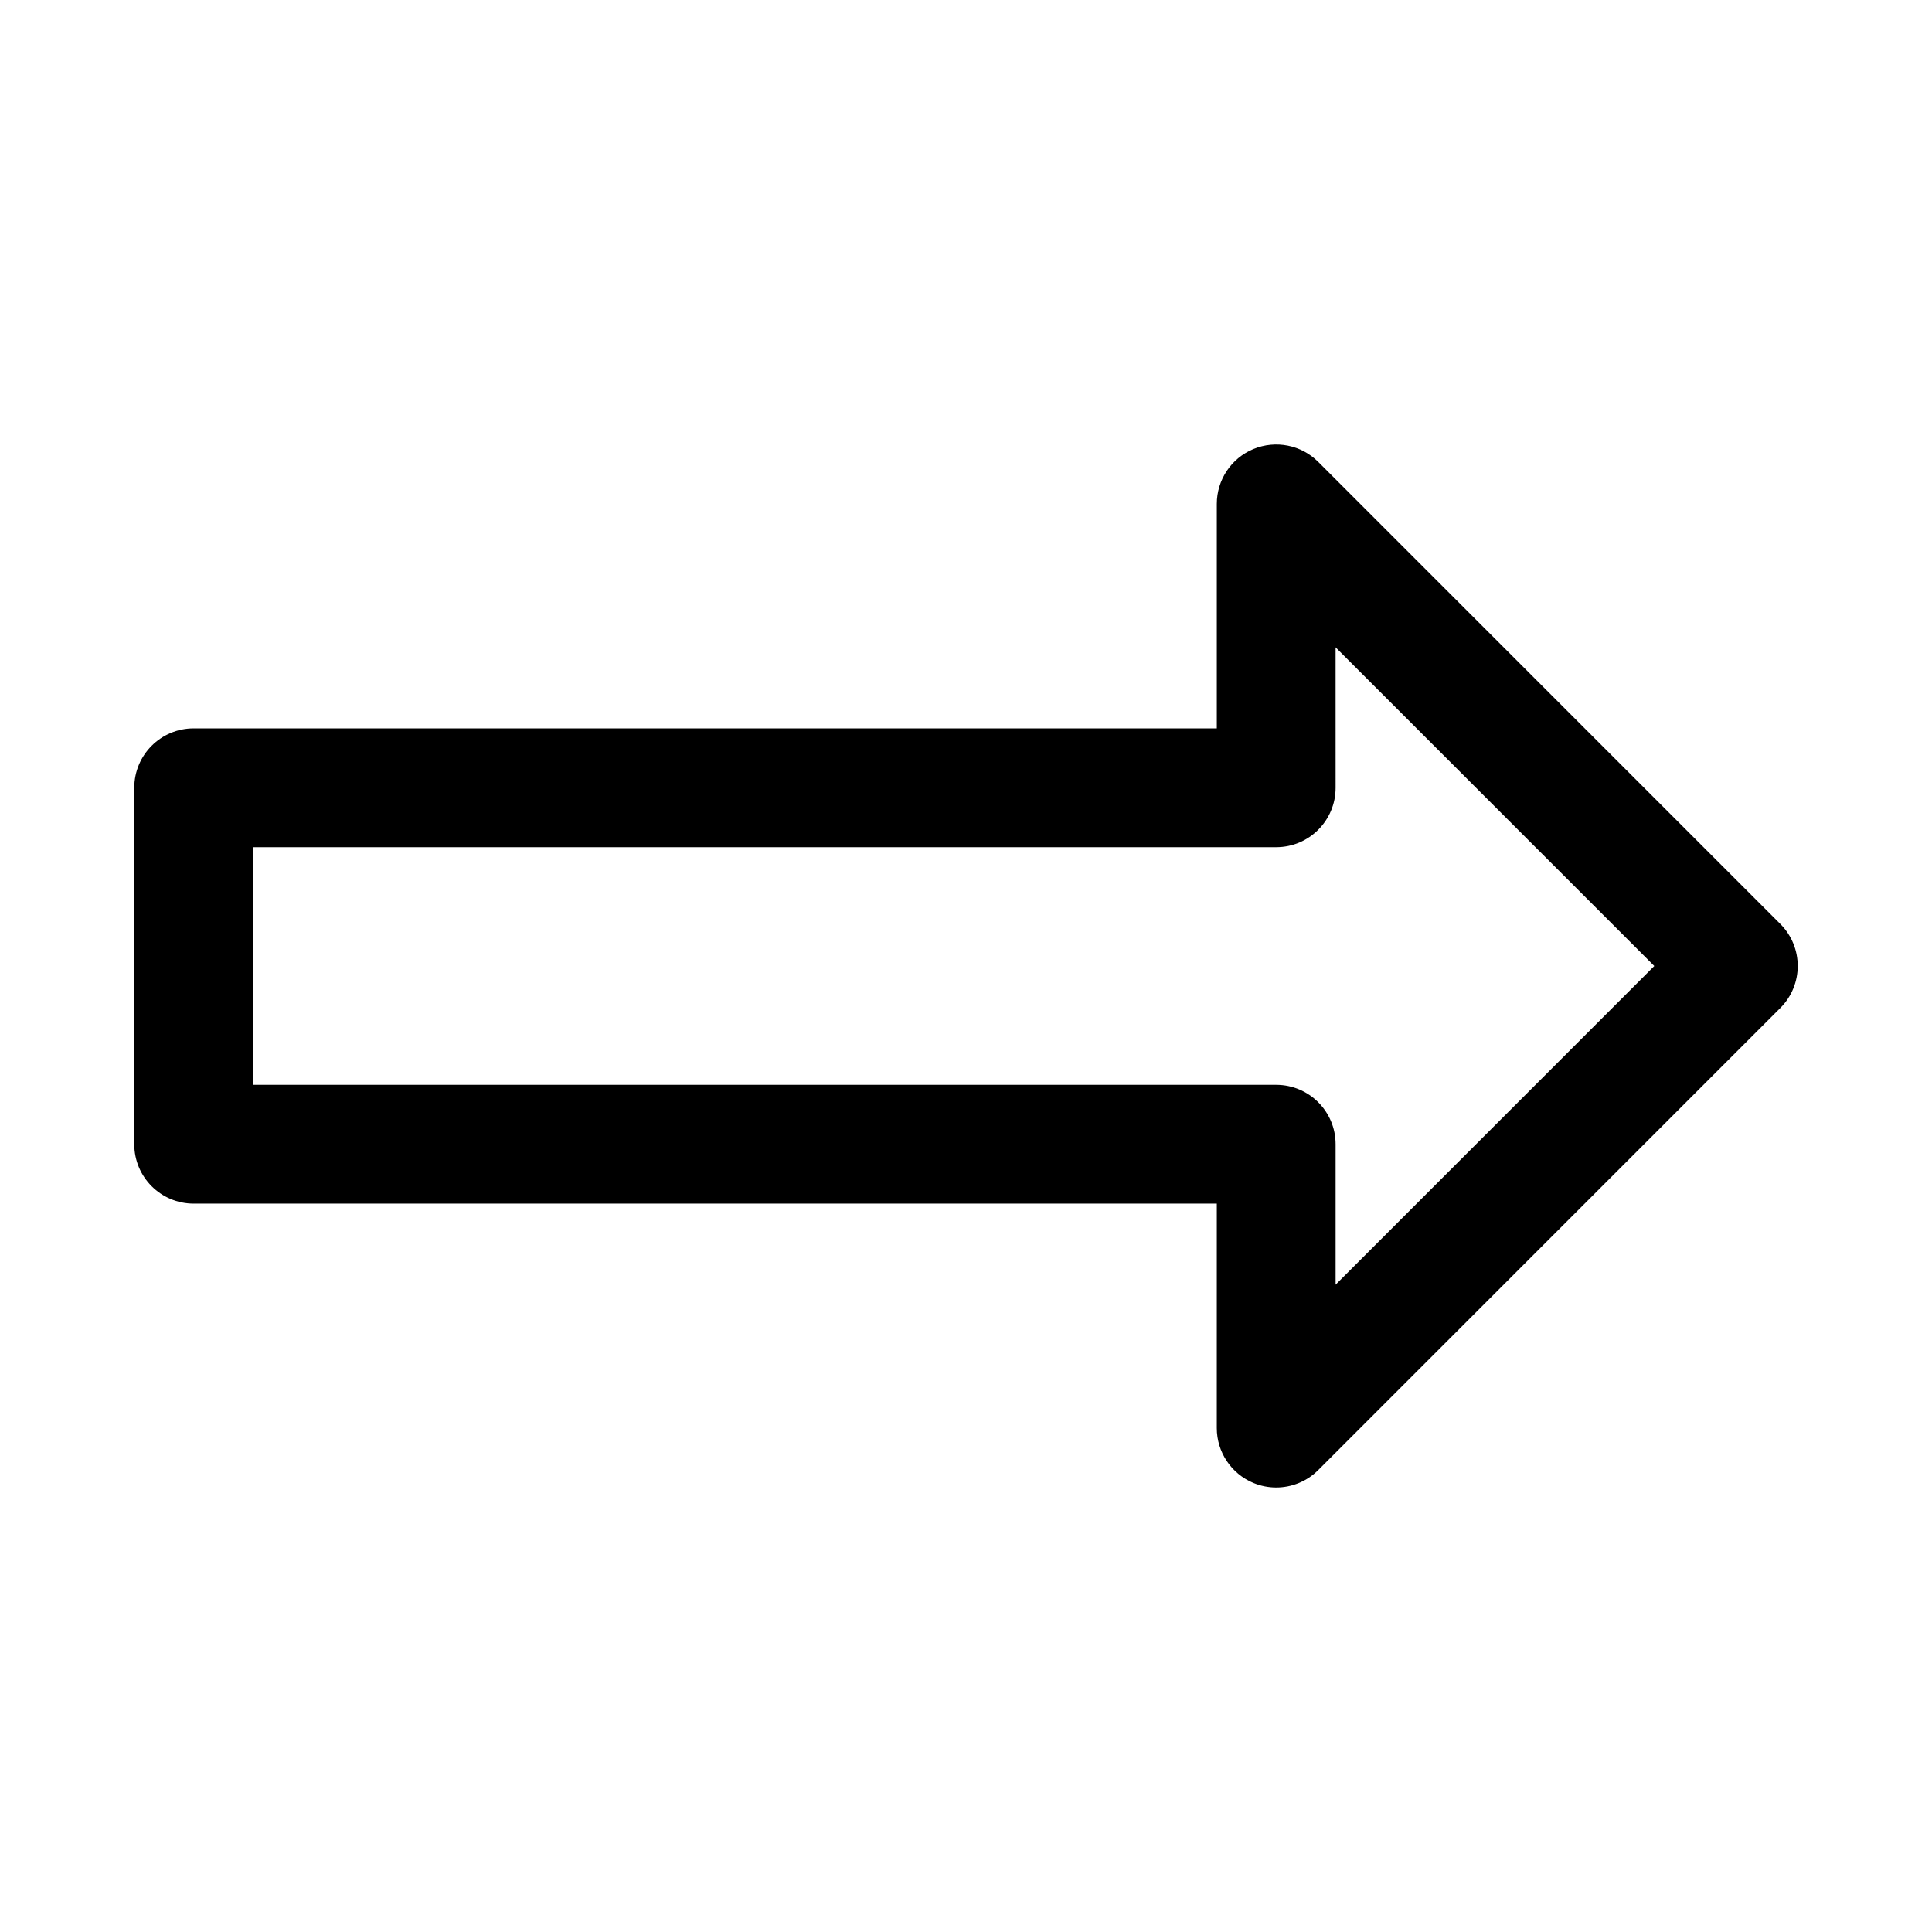
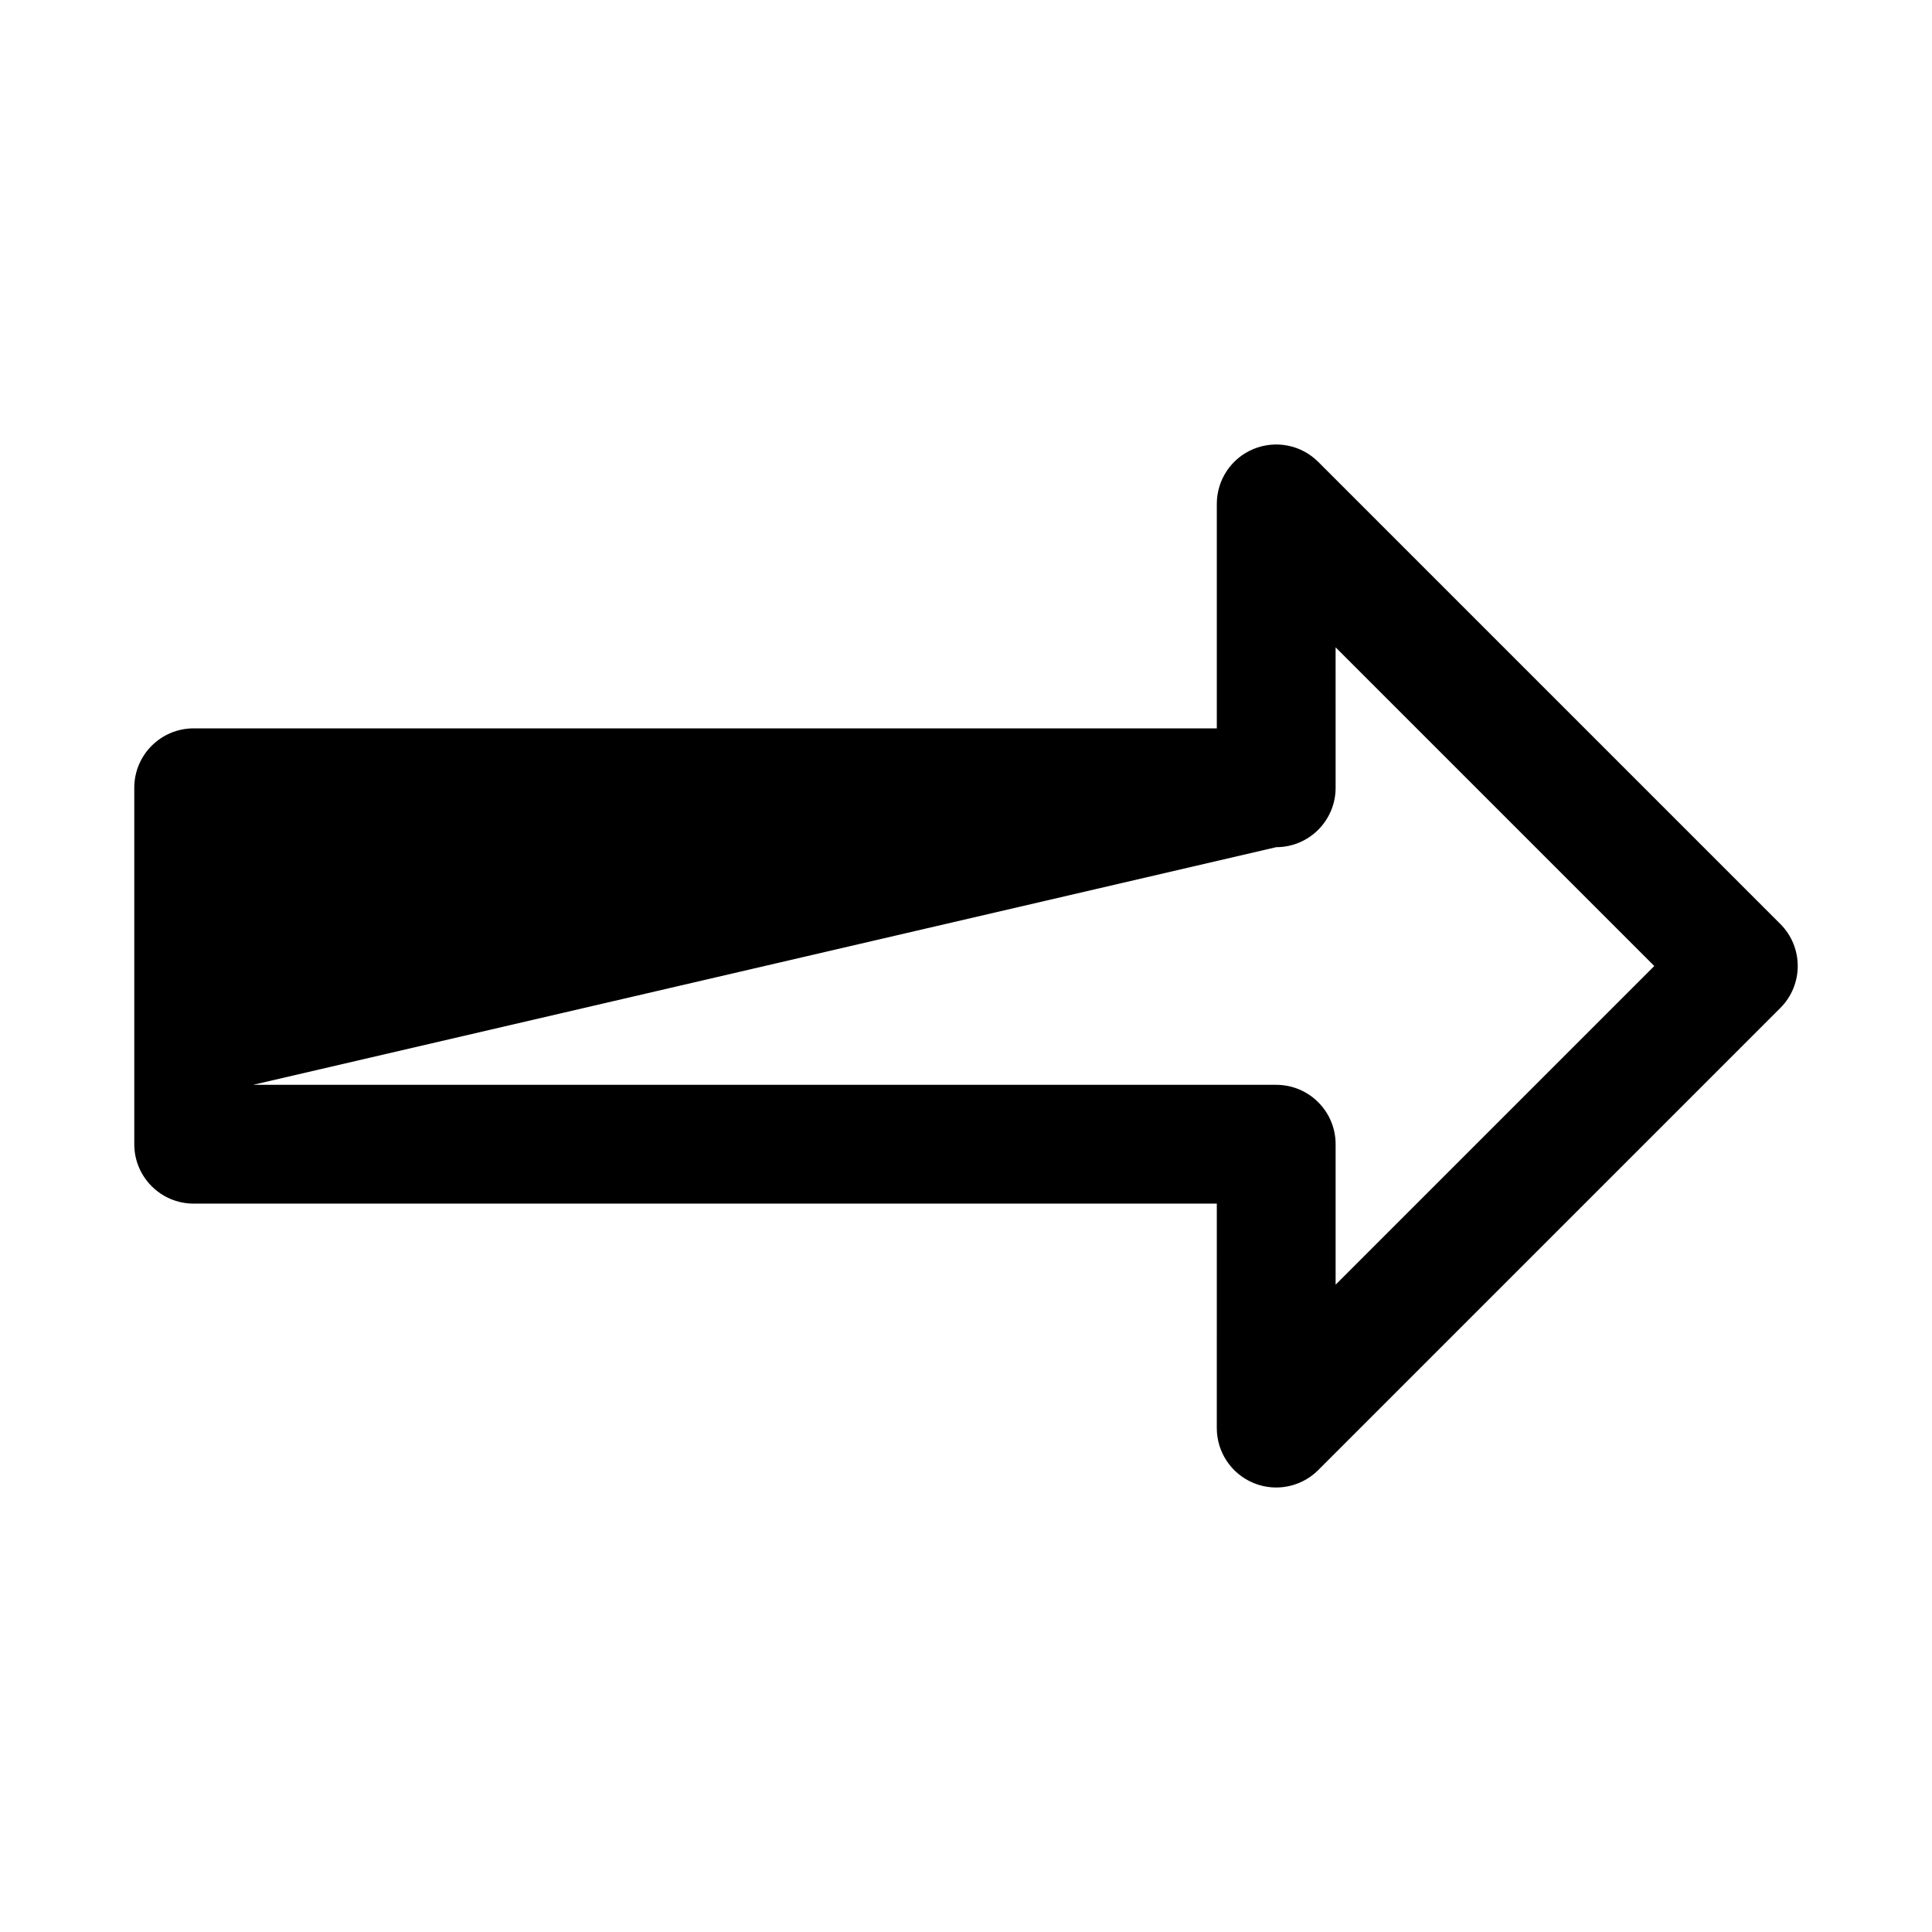
<svg xmlns="http://www.w3.org/2000/svg" fill="#000000" width="800px" height="800px" version="1.1" viewBox="144 144 512 512">
-   <path d="m482.21 538.2c-2.031 0-4.074-0.391-6.027-1.199-5.887-2.438-9.719-8.18-9.719-14.543l0.004-59.484h-271.14c-8.703 0-15.742-7.051-15.742-15.742v-94.465c0-8.695 7.043-15.742 15.742-15.742h271.14v-59.492c0-6.367 3.828-12.109 9.719-14.543 5.902-2.422 12.652-1.09 17.16 3.414l122.46 122.46c6.148 6.148 6.148 16.113 0 22.262l-122.46 122.46c-3.016 3.016-7.047 4.613-11.137 4.613zm-271.14-106.71h271.14c8.703 0 15.742 7.051 15.742 15.742v37.223l84.453-84.453-84.457-84.457 0.004 37.223c0 8.695-7.043 15.742-15.742 15.742l-271.14 0.004z" />
+   <path d="m482.21 538.2c-2.031 0-4.074-0.391-6.027-1.199-5.887-2.438-9.719-8.18-9.719-14.543l0.004-59.484h-271.14c-8.703 0-15.742-7.051-15.742-15.742v-94.465c0-8.695 7.043-15.742 15.742-15.742h271.14v-59.492c0-6.367 3.828-12.109 9.719-14.543 5.902-2.422 12.652-1.09 17.16 3.414l122.46 122.46c6.148 6.148 6.148 16.113 0 22.262l-122.46 122.46c-3.016 3.016-7.047 4.613-11.137 4.613zm-271.14-106.71h271.14c8.703 0 15.742 7.051 15.742 15.742v37.223l84.453-84.453-84.457-84.457 0.004 37.223c0 8.695-7.043 15.742-15.742 15.742z" />
</svg>